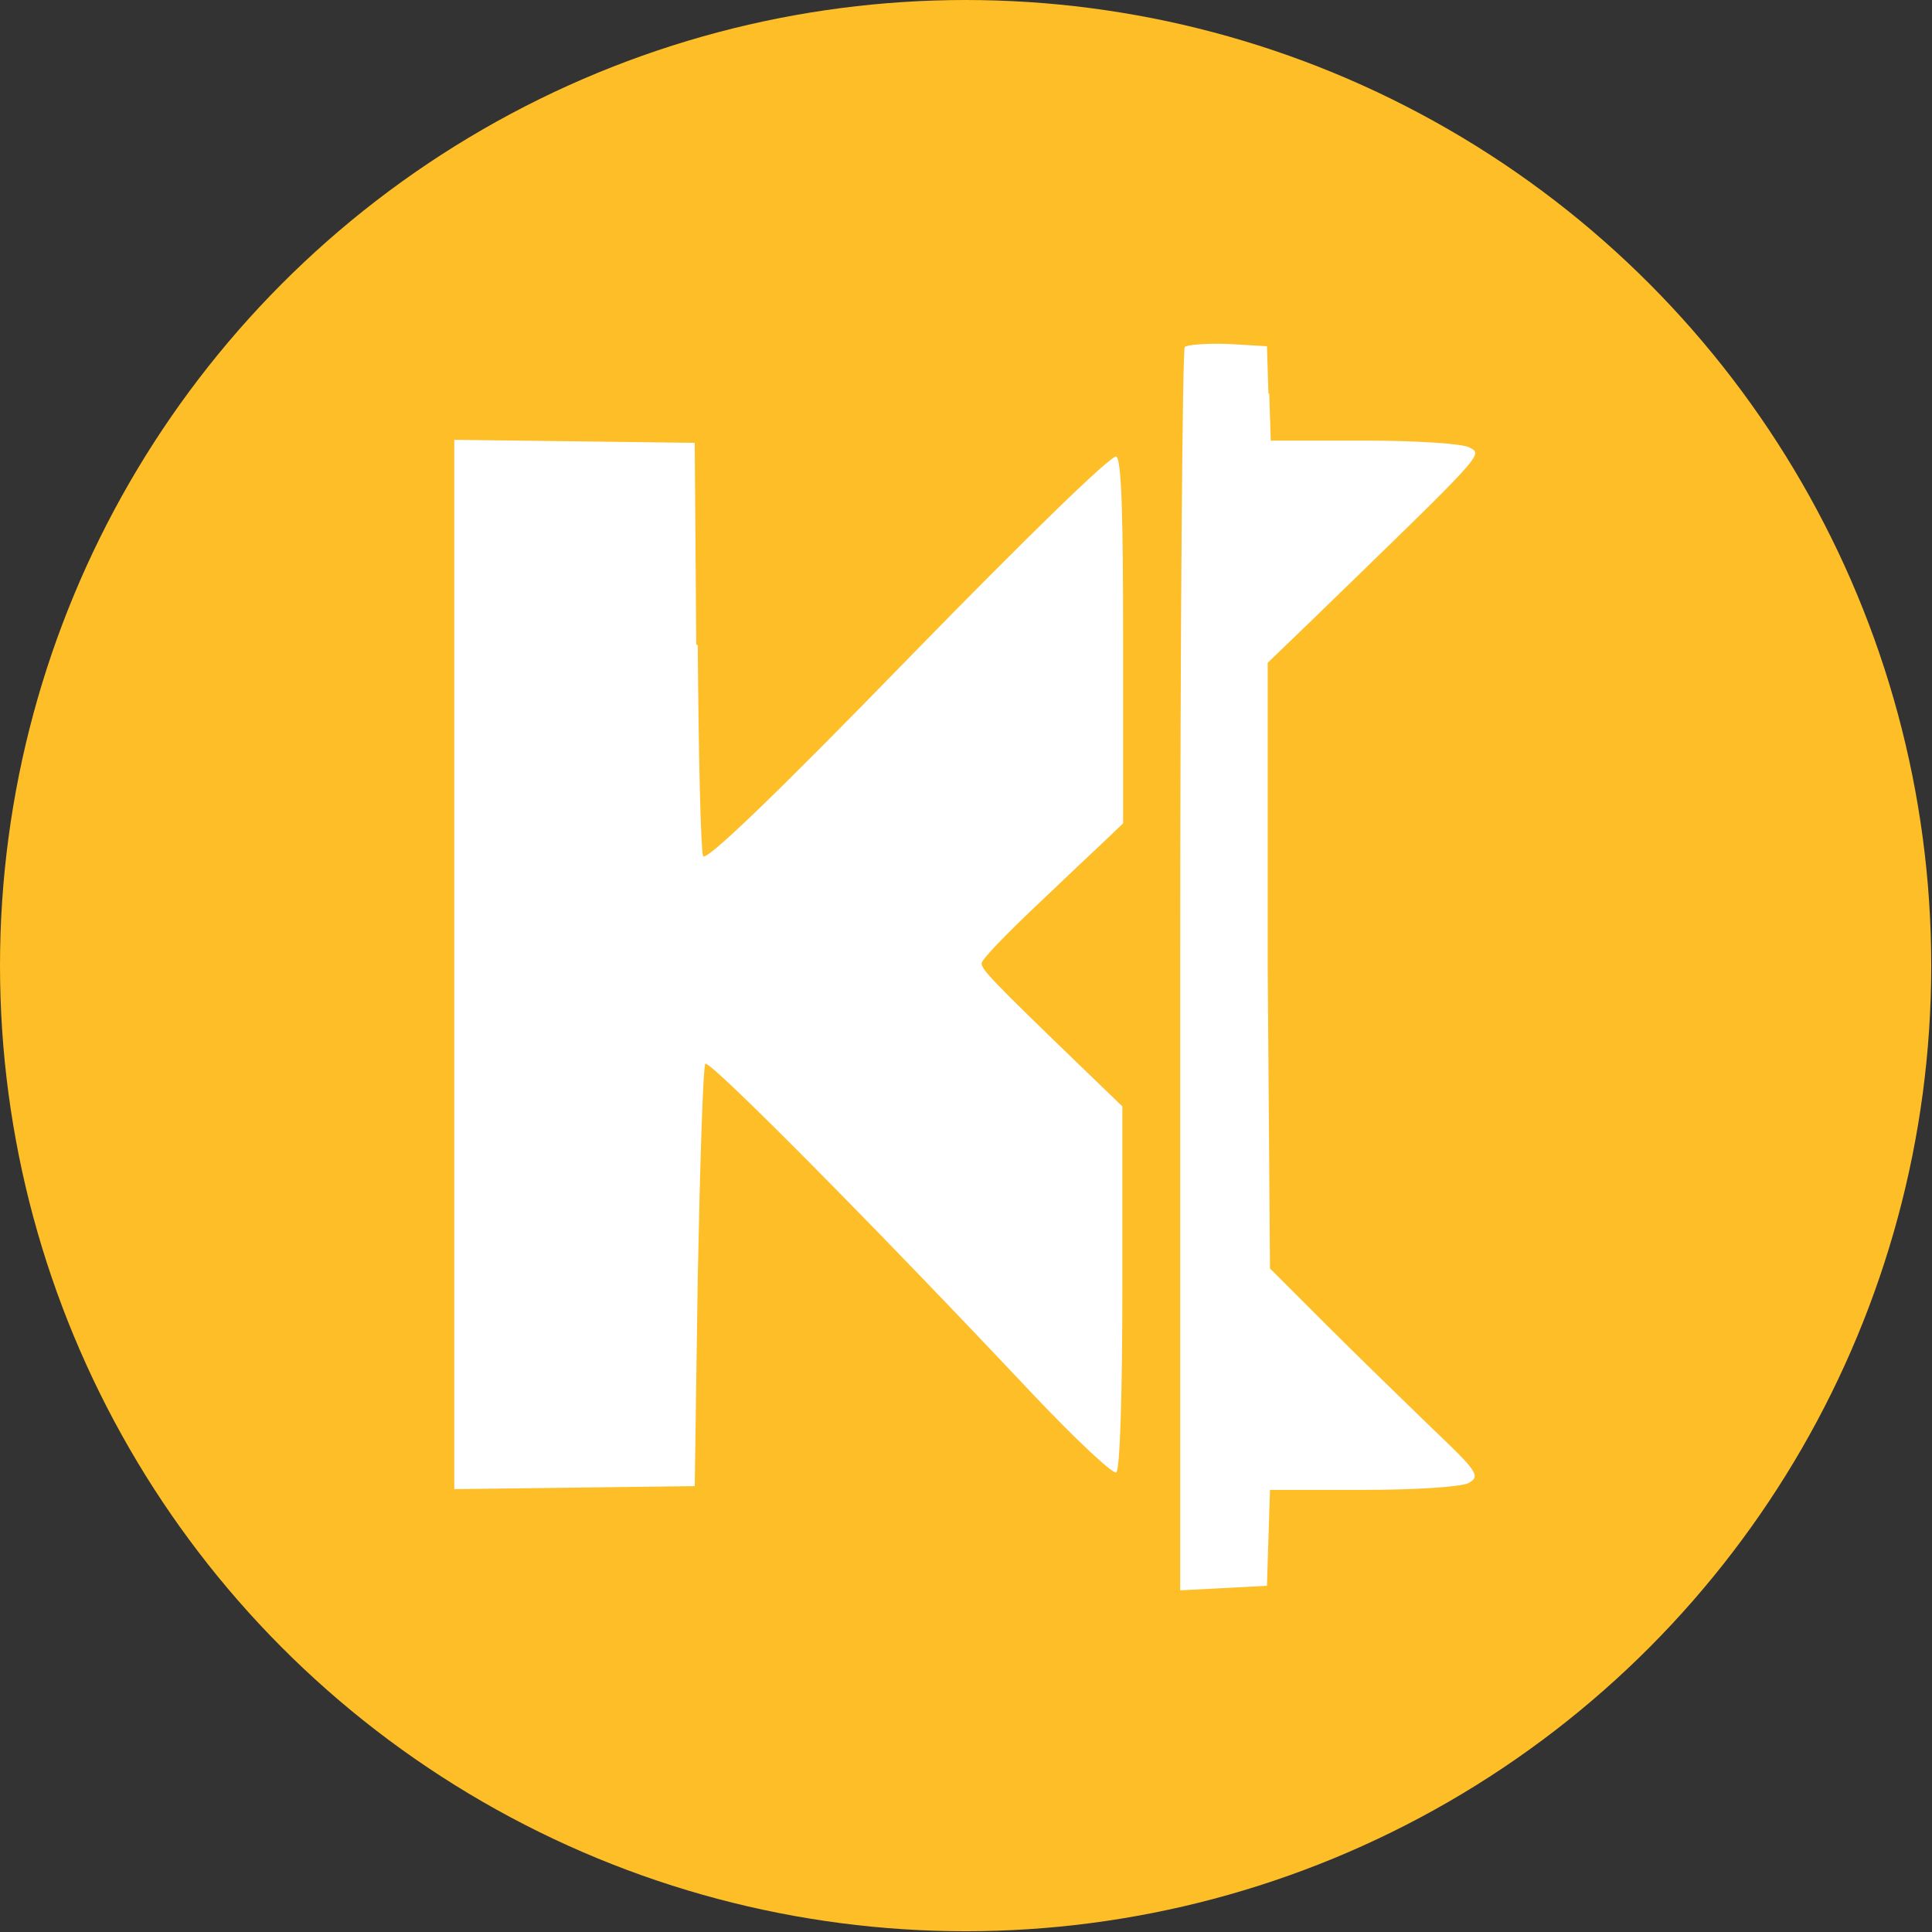
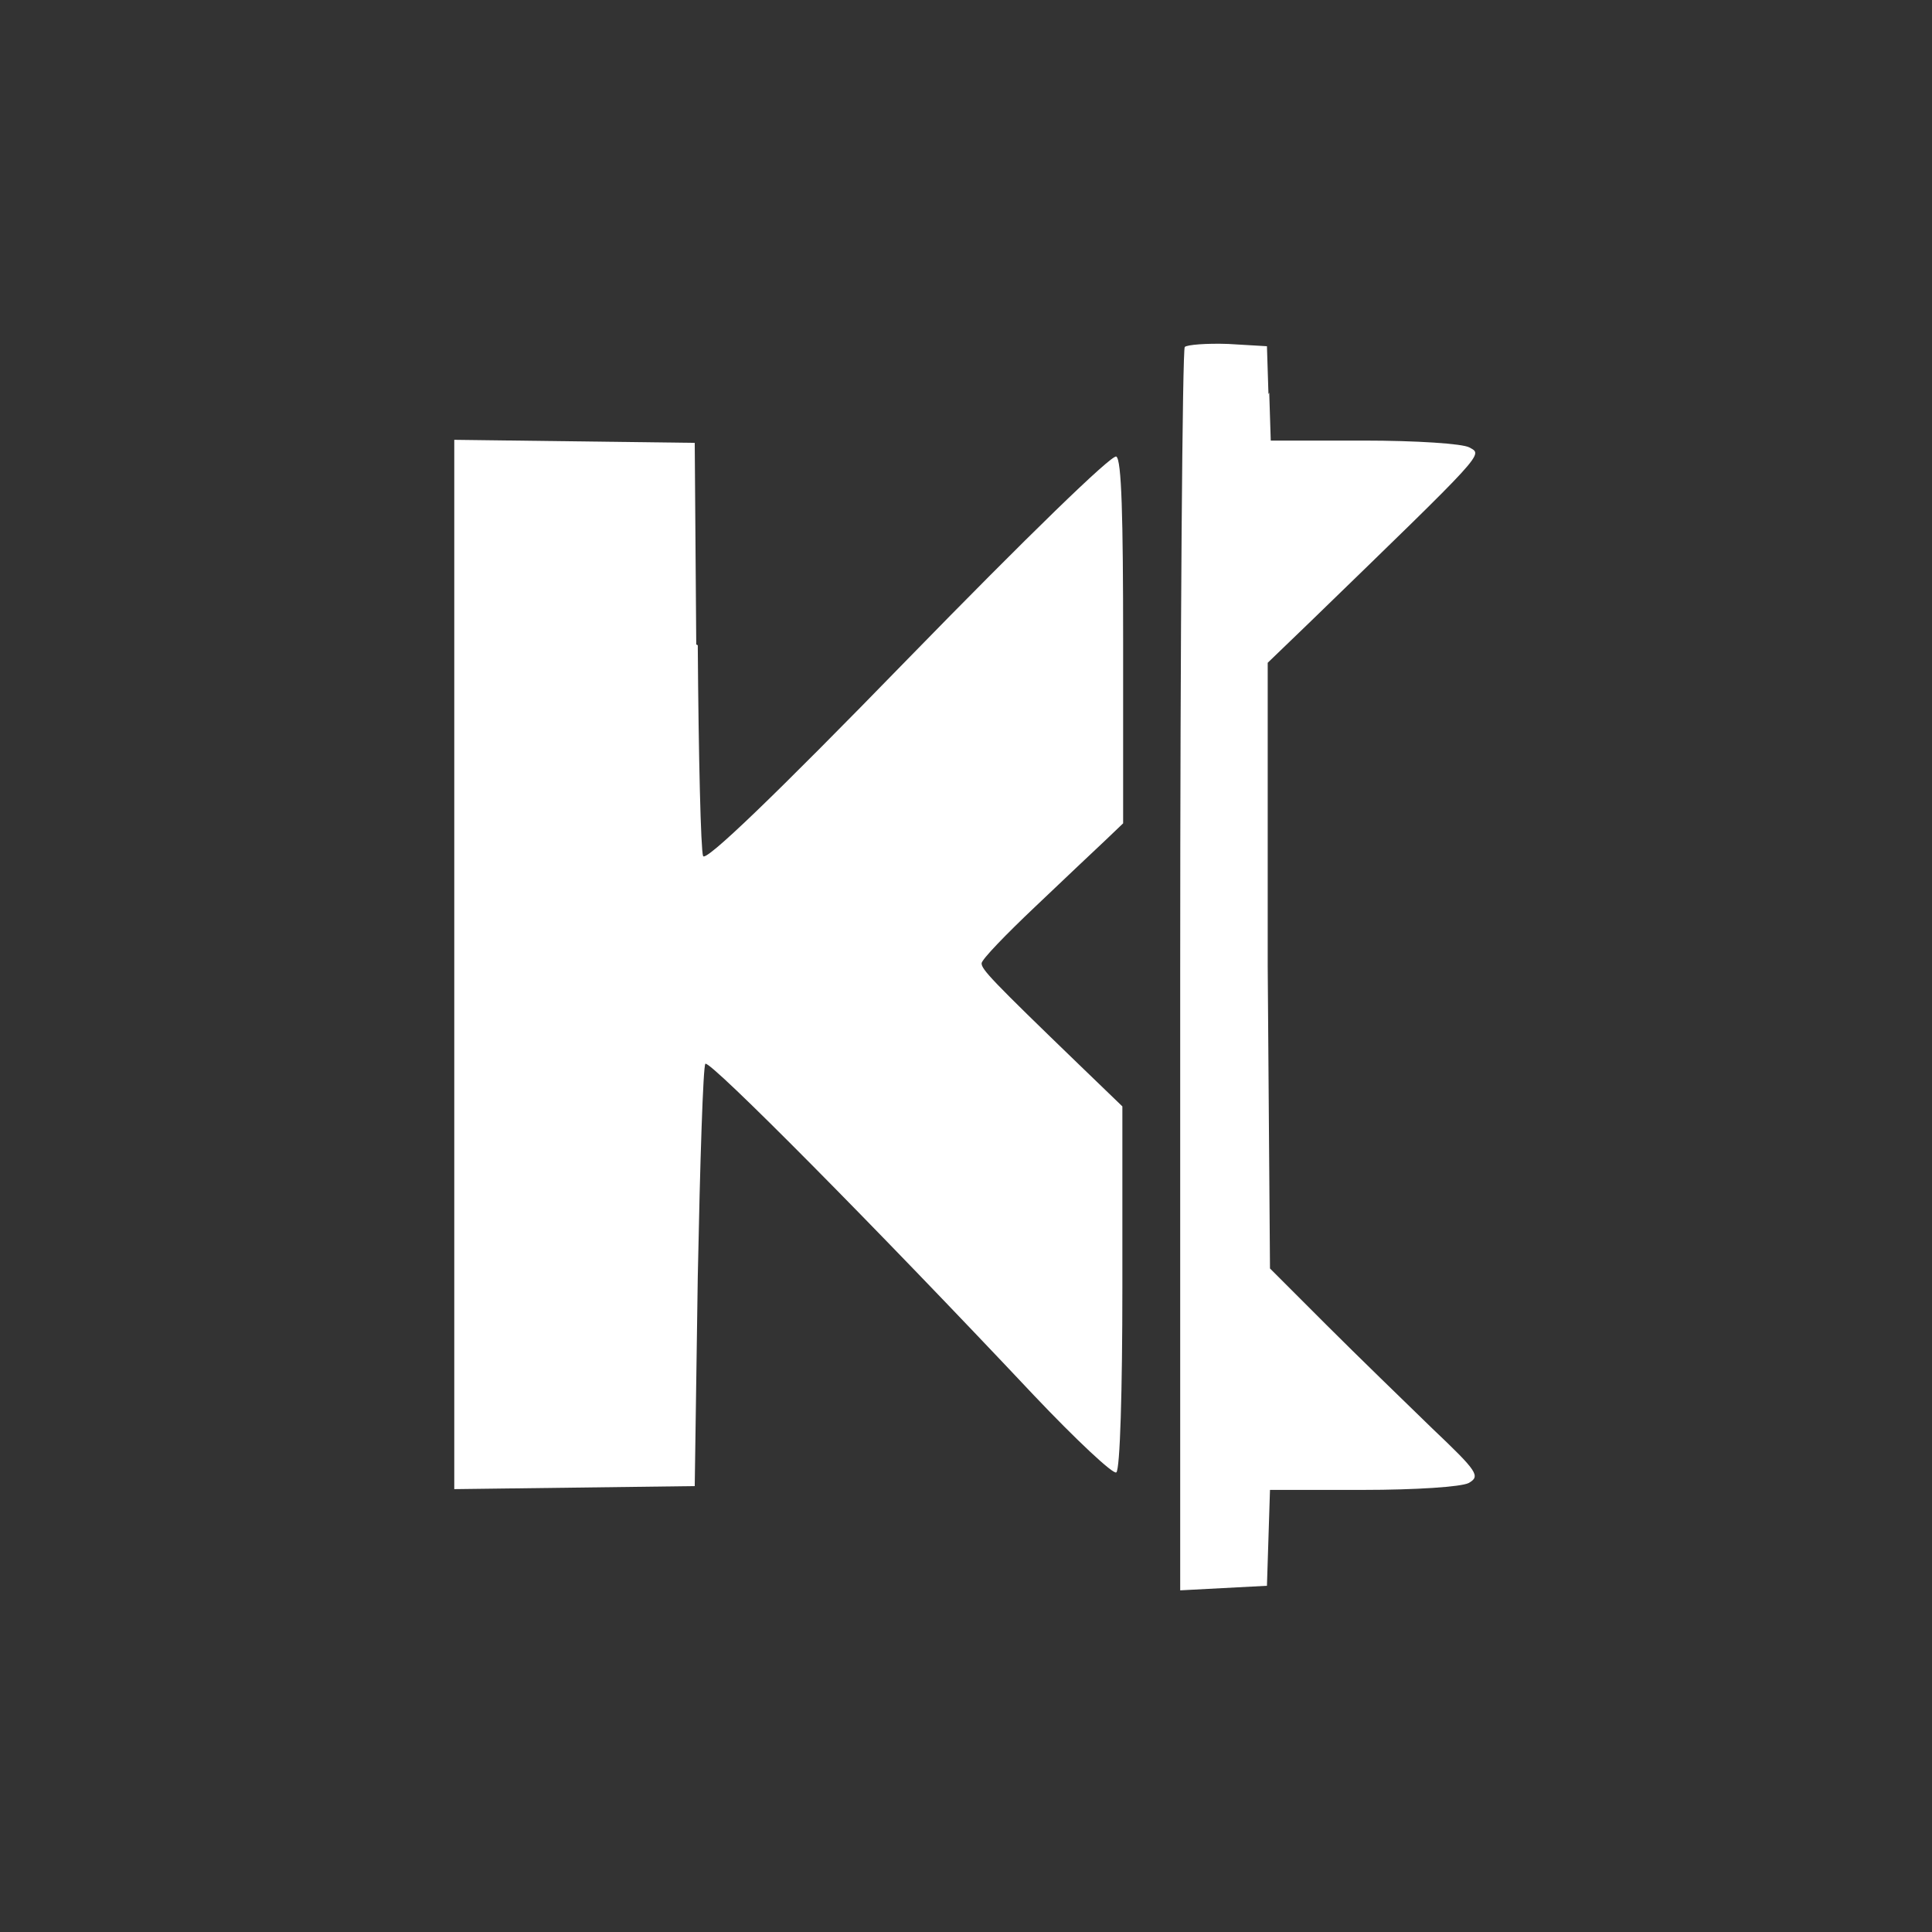
<svg xmlns="http://www.w3.org/2000/svg" id="_Слой_2" data-name="Слой 2" viewBox="0 0 25.39 25.39">
  <rect x="0" y="0" width="25.39" height="25.39" fill="#333333" stroke="none" />
  <defs>
    <style>
      .cls-1 {
        fill: #fff;
      }

      .cls-1, .cls-2 {
        stroke-width: 0px;
      }

      .cls-2 {
        fill: #fdbe27;
      }
    </style>
  </defs>
  <g id="_Слой_1-2" data-name="Слой 1">
    <g>
-       <circle class="cls-2" cx="12.69" cy="12.69" r="12.69" />
      <g>
        <path class="cls-1" d="m9.17,8.48c.01,1.46.04,2.7.07,2.77.03.08.91-.76,2.69-2.59,1.56-1.6,2.68-2.69,2.74-2.66.07.04.09.79.09,2.44v2.38l-.23.22c-.13.12-.55.52-.93.88-.38.36-.7.69-.7.74,0,.08.13.22,1.29,1.34l.56.54v2.38c0,1.34-.03,2.4-.08,2.43-.04.03-.53-.43-1.08-1.01-2.08-2.21-4.26-4.41-4.32-4.36-.03.03-.07,1.29-.1,2.8l-.04,2.75-1.58.02-1.58.02V5.78l1.58.02,1.58.02.02,2.65Z" />
        <path class="cls-1" d="m16.68,5.16l.02.63h1.22c.69,0,1.3.04,1.39.09.18.1.24.03-2.11,2.31l-.54.52v3.98s.03,3.98.03,3.98l.74.74c.41.41,1.04,1.02,1.39,1.36.6.57.64.63.48.72-.1.05-.69.09-1.39.09h-1.22l-.02.63-.02.63-.57.03-.57.03v-8.14c0-4.48.03-8.17.06-8.2.03-.03.29-.05.57-.04l.51.03.02.63Z" />
      </g>
    </g>
  </g>
</svg>